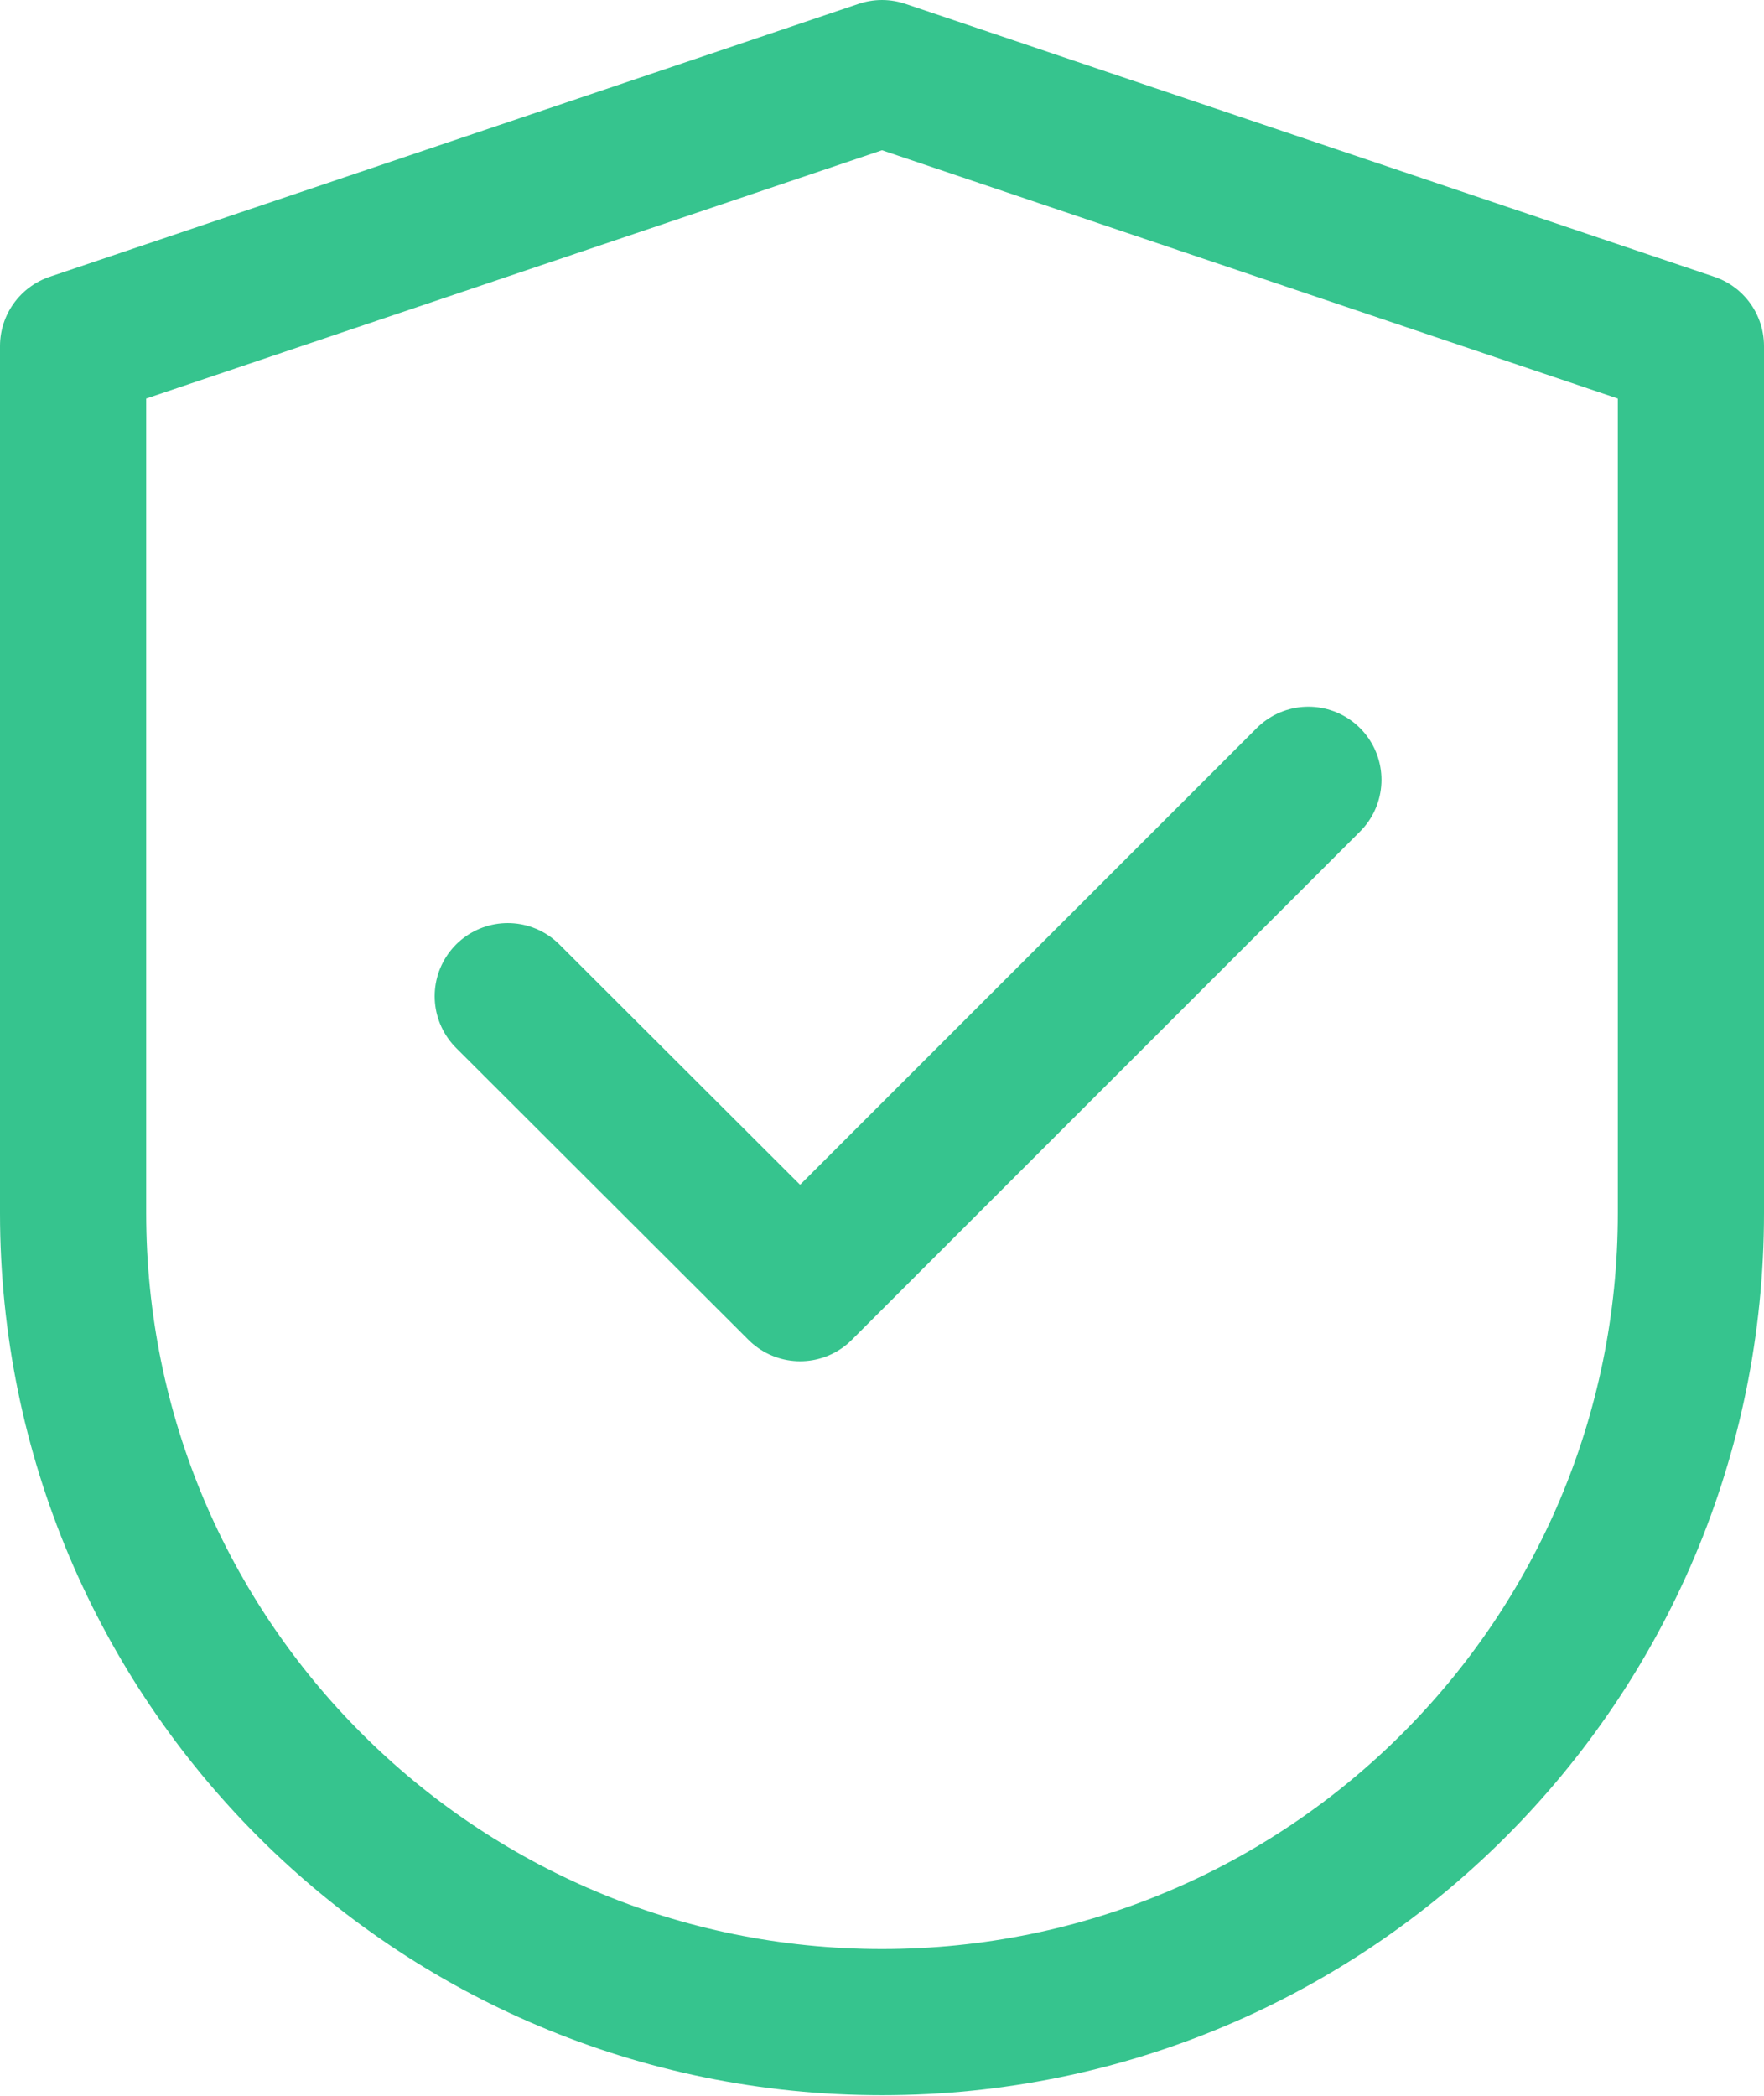
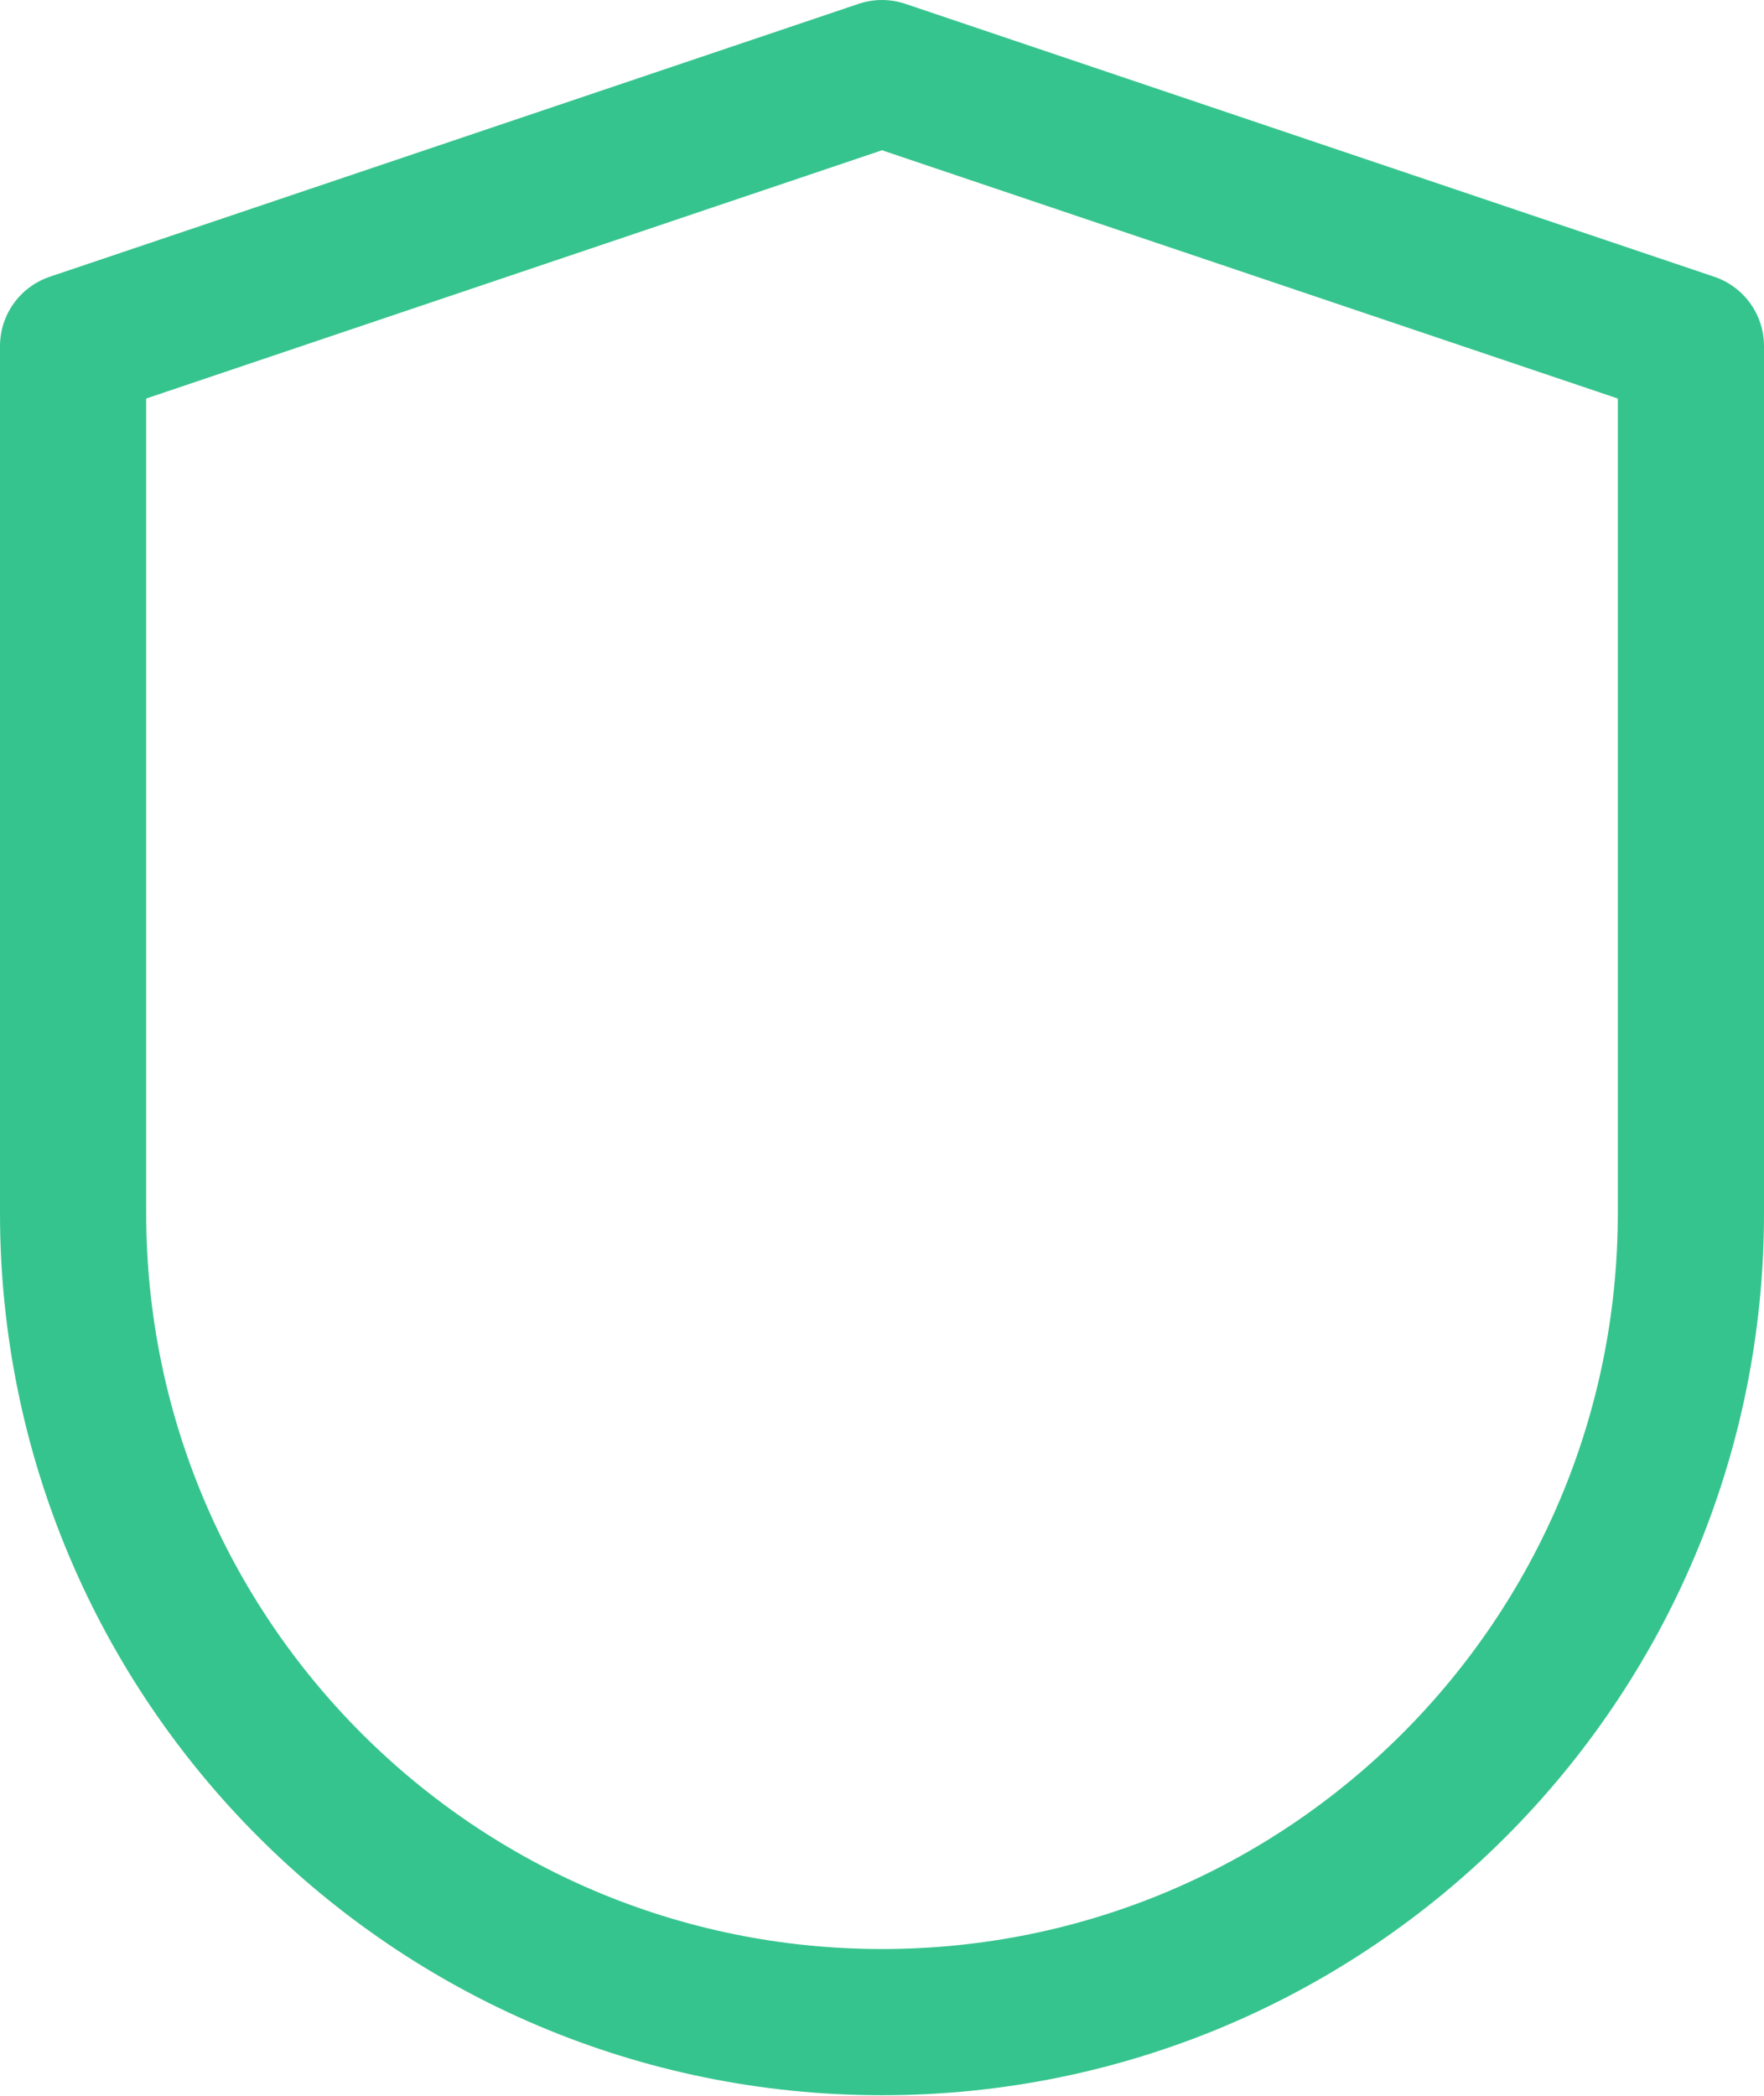
<svg xmlns="http://www.w3.org/2000/svg" id="Layer_2" data-name="Layer 2" viewBox="0 0 36.2 43">
  <defs>
    <style> .cls-1 { fill: none; stroke: #36c48e; stroke-linecap: round; stroke-linejoin: round; stroke-width: 3px; } </style>
  </defs>
  <g id="Layer_2-2" data-name="Layer 2">
    <g>
      <path class="cls-1" d="M18.1,1.5L1.5,7.1v17.79c0,9.17,7.43,16.6,16.6,16.6h0c9.17,0,16.6-7.43,16.6-16.6V7.1L18.1,1.5Z" />
-       <polyline class="cls-1" points="10.42 20.44 16.42 26.43 26.85 16" />
    </g>
  </g>
</svg>